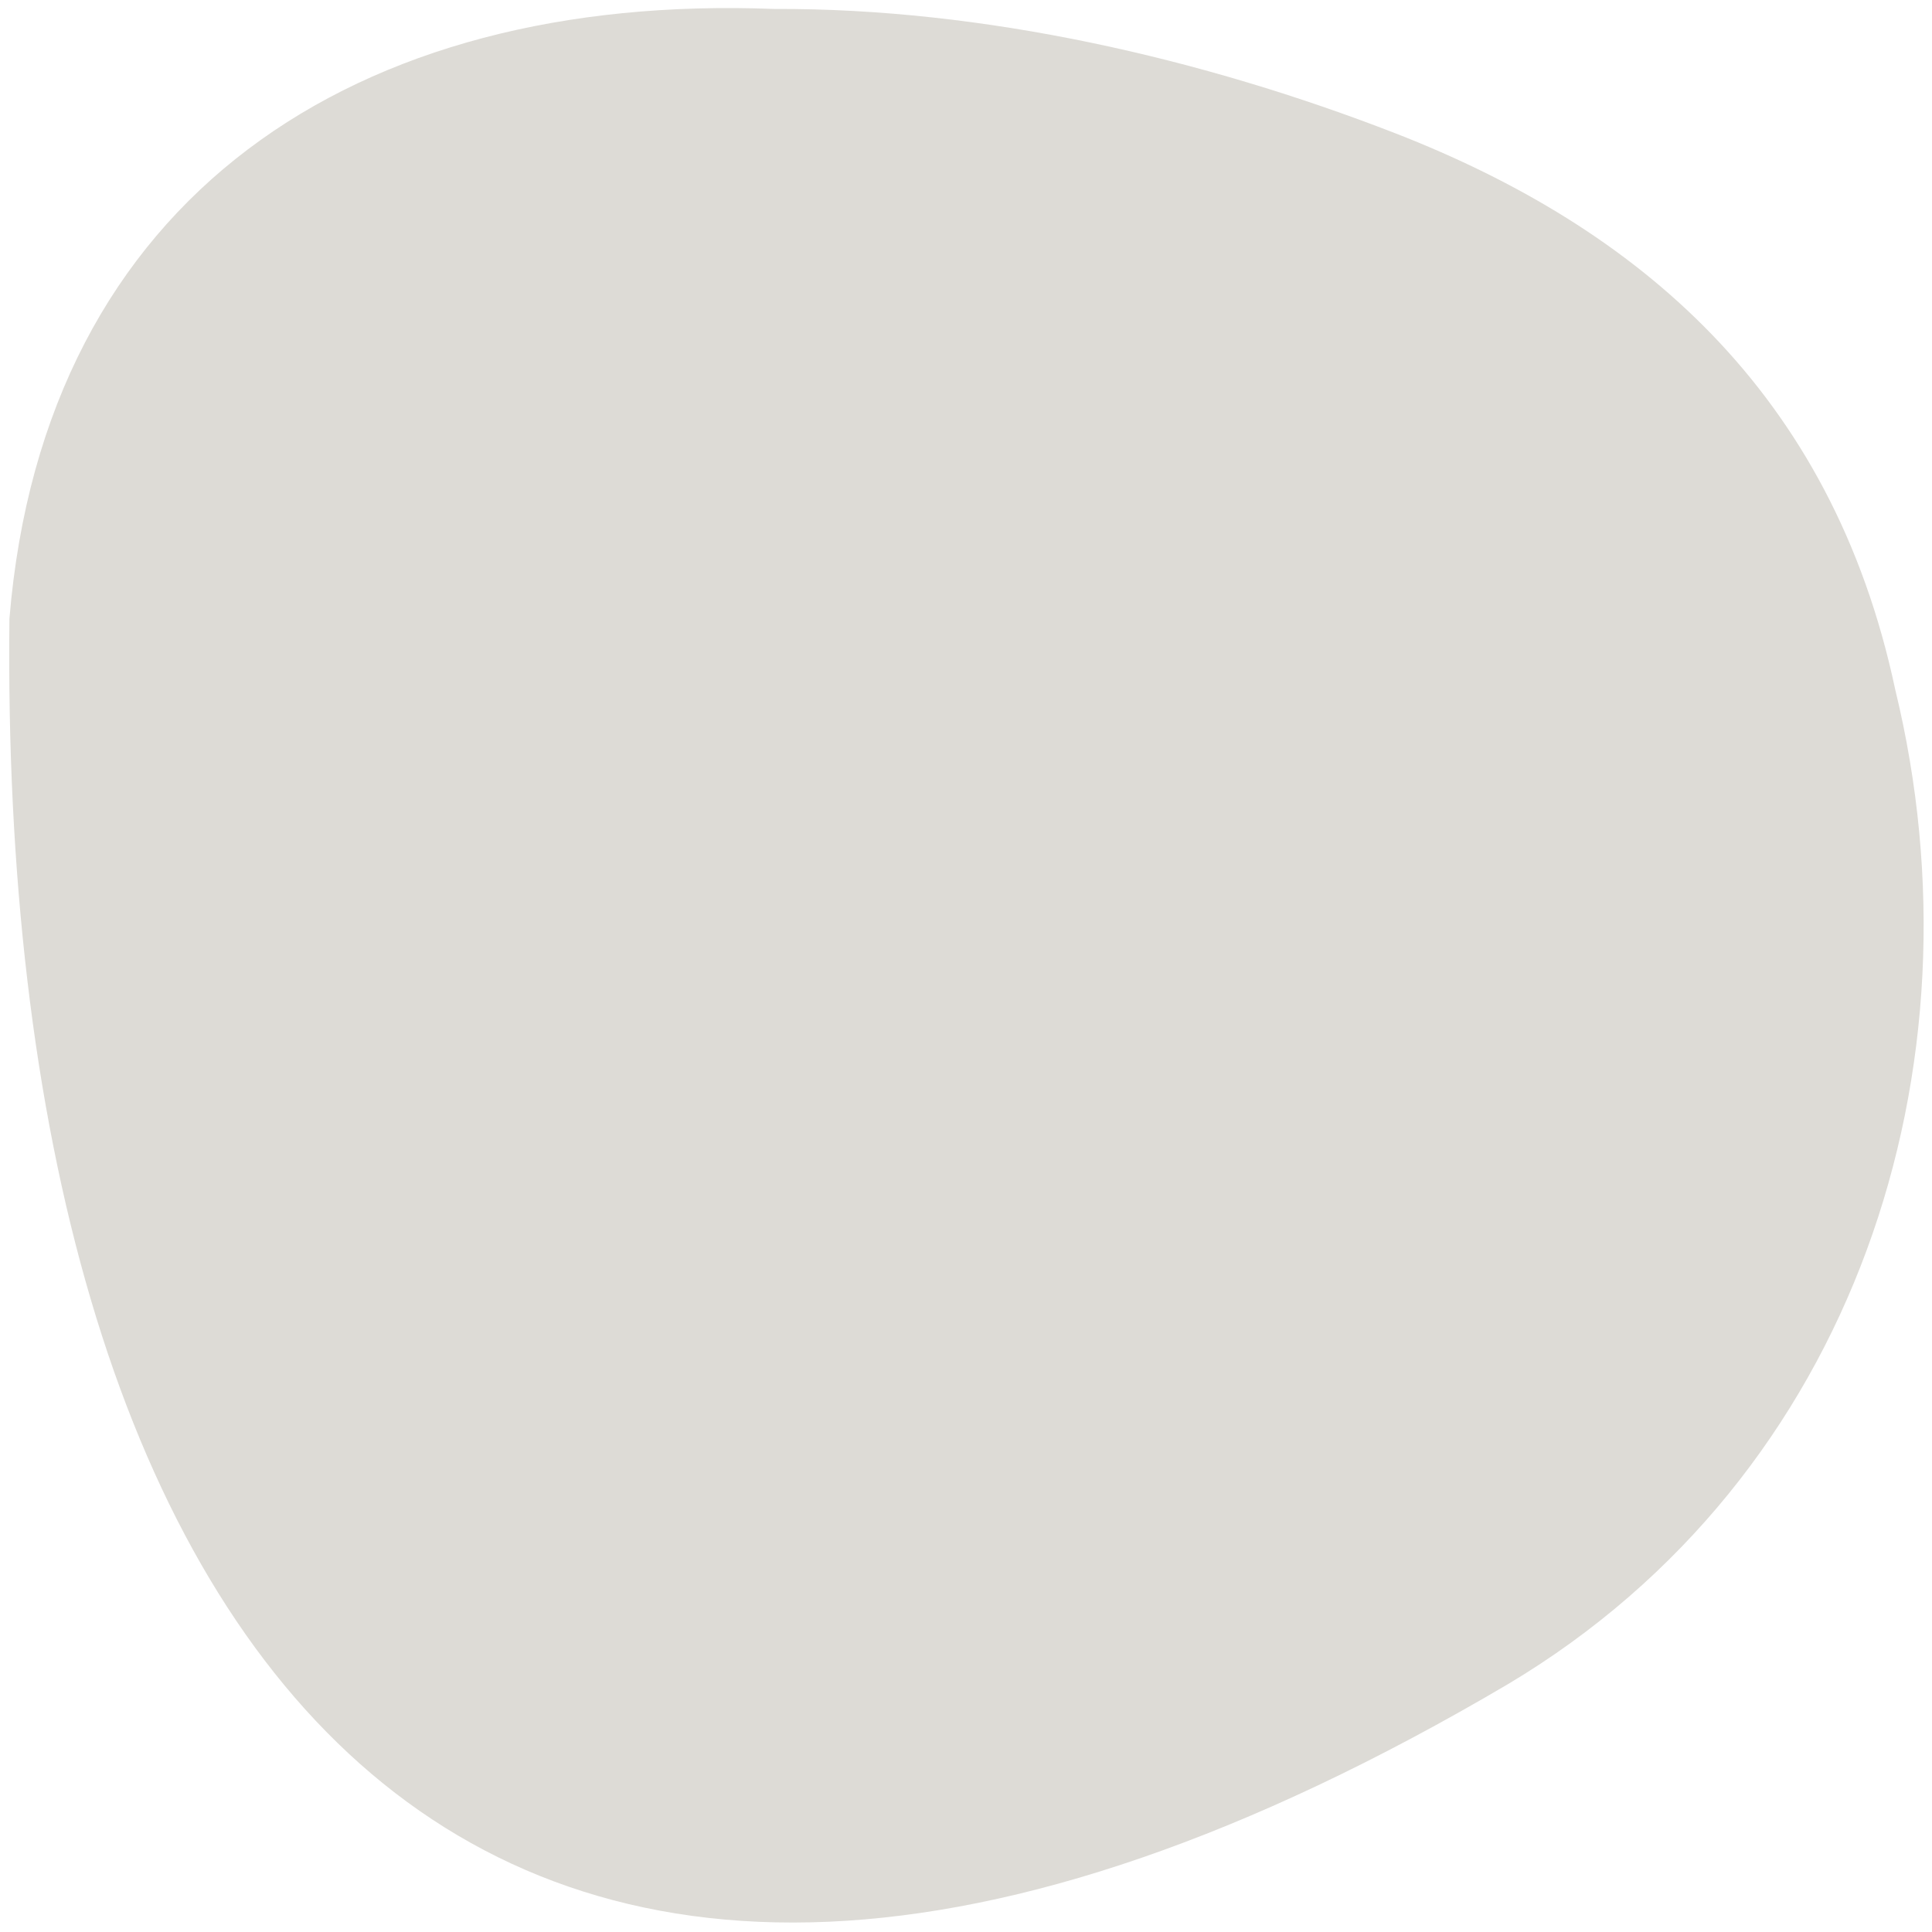
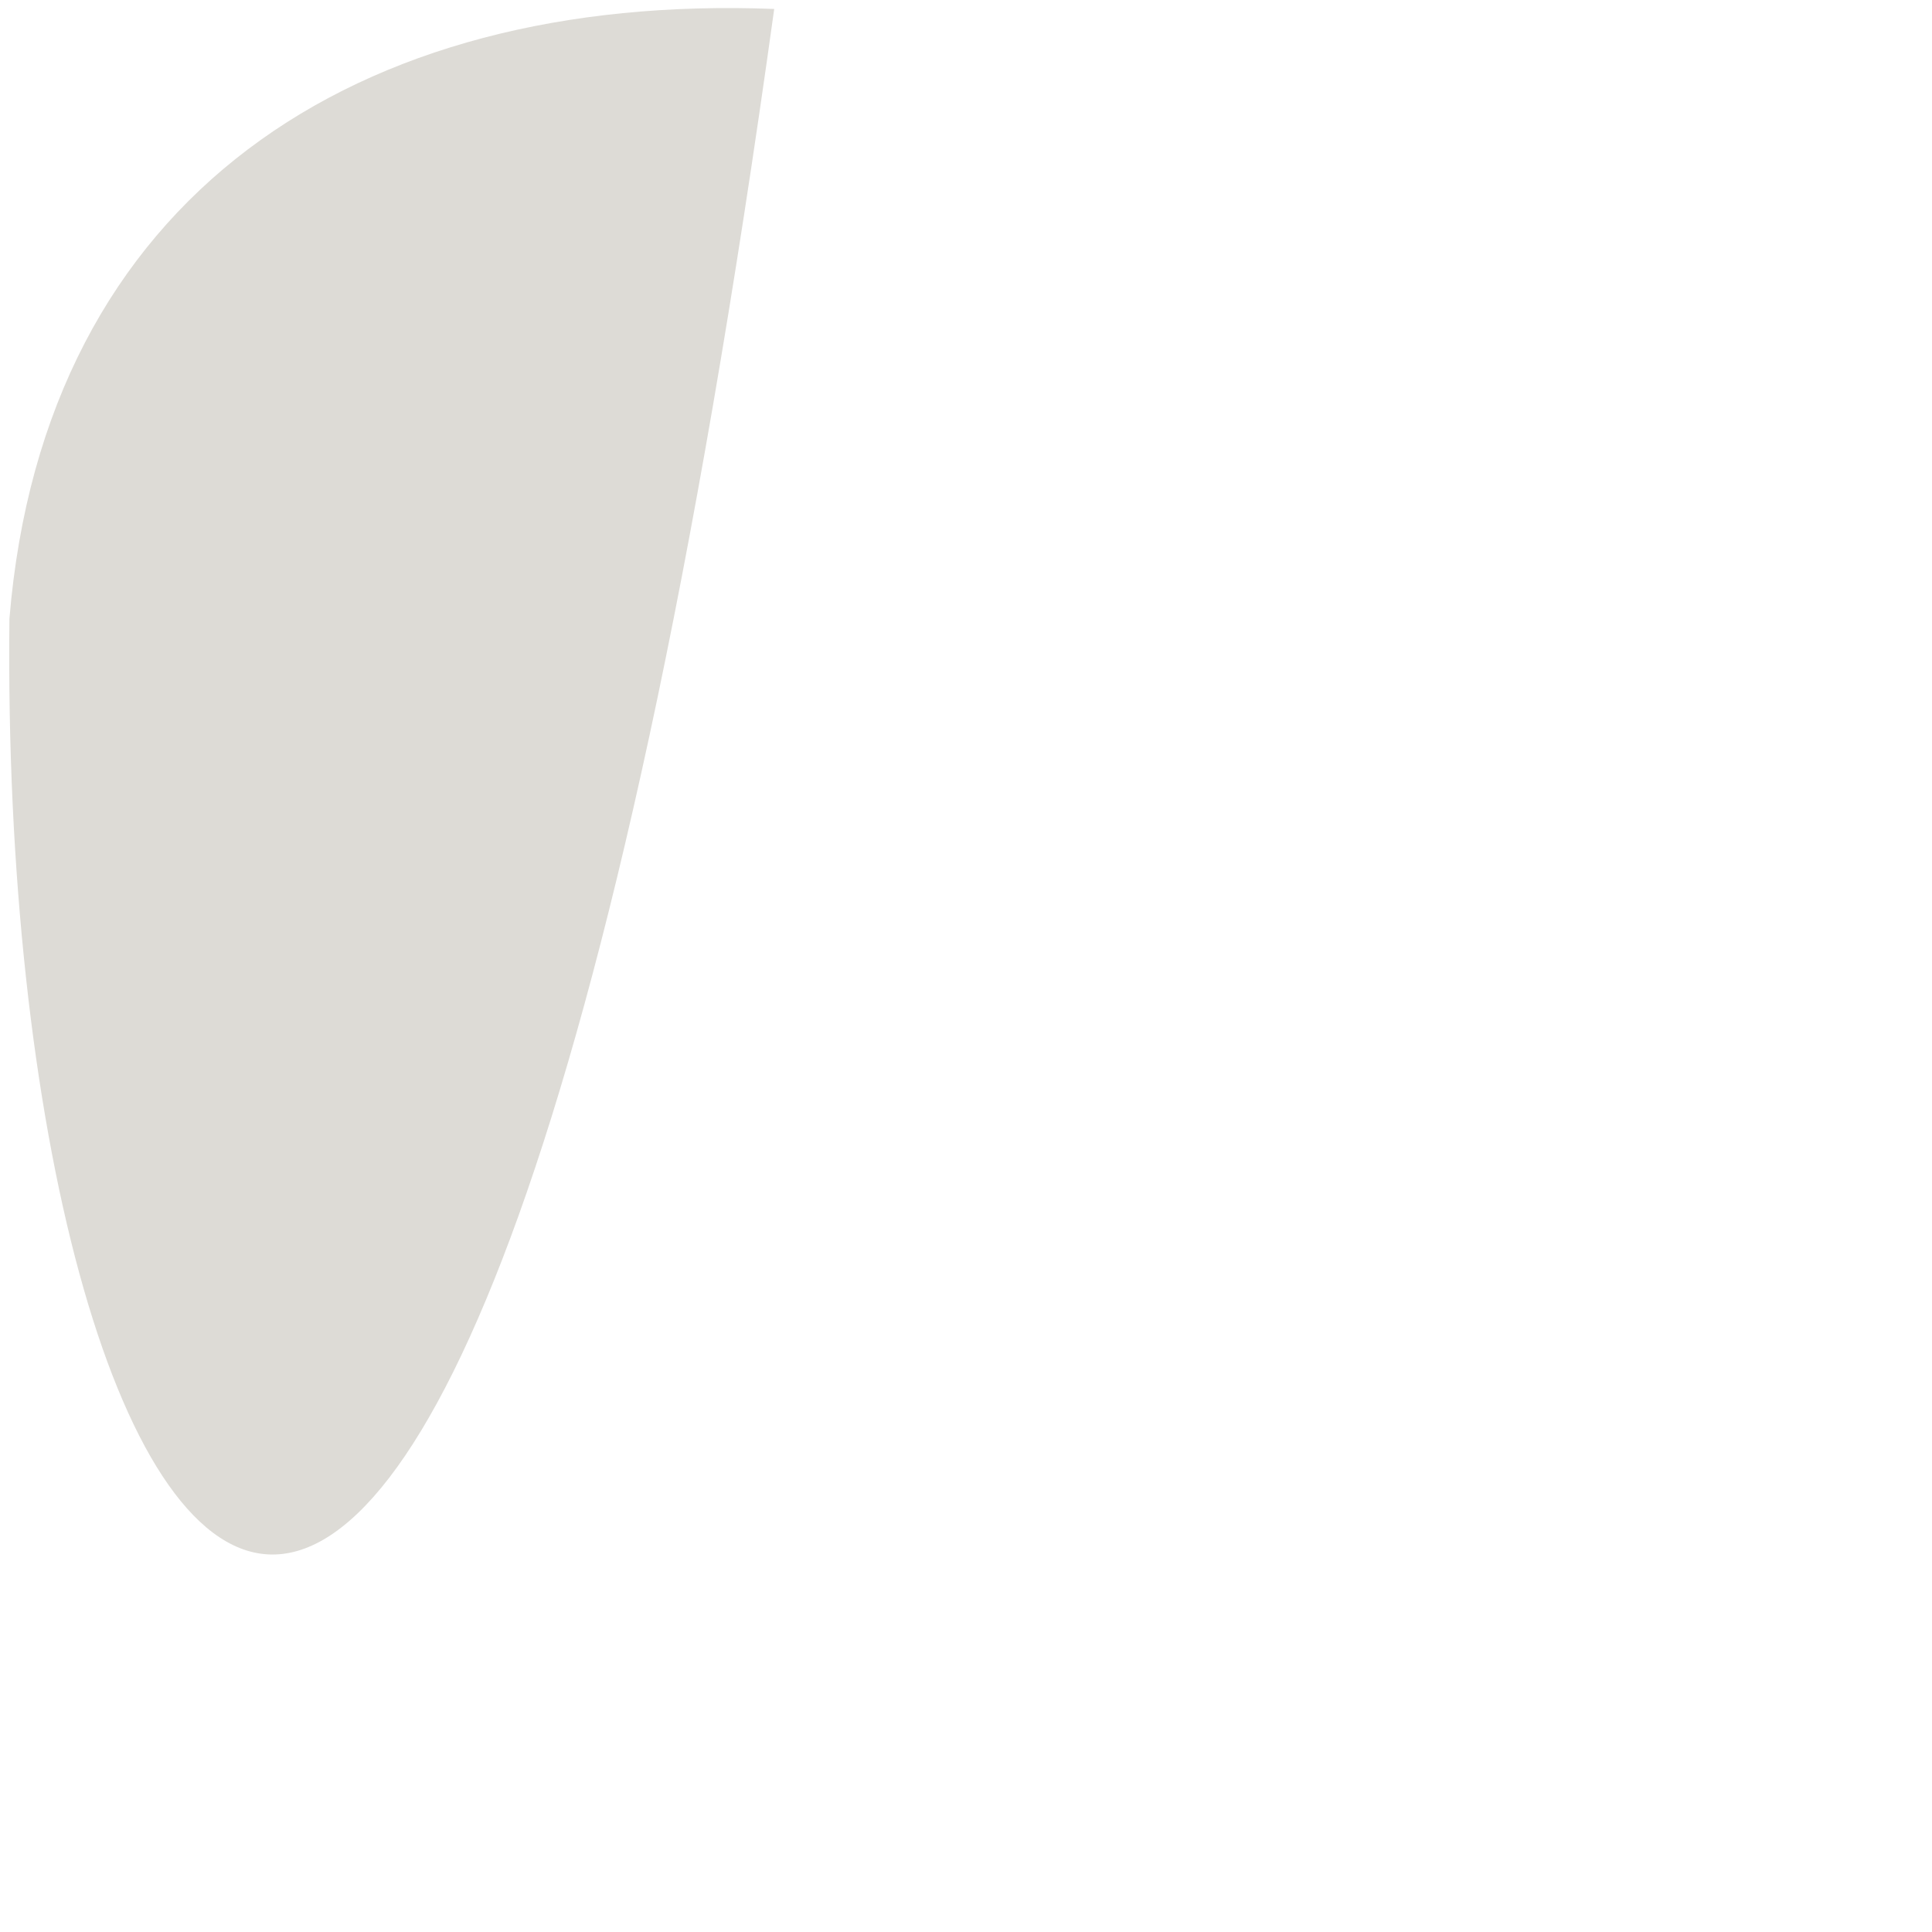
<svg xmlns="http://www.w3.org/2000/svg" id="Laag_1" viewBox="0 0 82 82">
  <defs>
    <style>.cls-1{fill:#dddbd6;}</style>
  </defs>
-   <path class="cls-1" d="M32.86.38c8.91-.04,18.21,2.11,26.37,5.28,10.24,3.99,18.52,10.93,21.21,23.61,3.89,16-1.65,33.38-16.42,42.2C19.34,97.82-.08,69.23.4,26.26,1.88,8.32,15.11-.31,32.86.38Z" />
+   <path class="cls-1" d="M32.86.38C19.34,97.82-.08,69.23.4,26.26,1.88,8.32,15.11-.31,32.86.38Z" />
</svg>